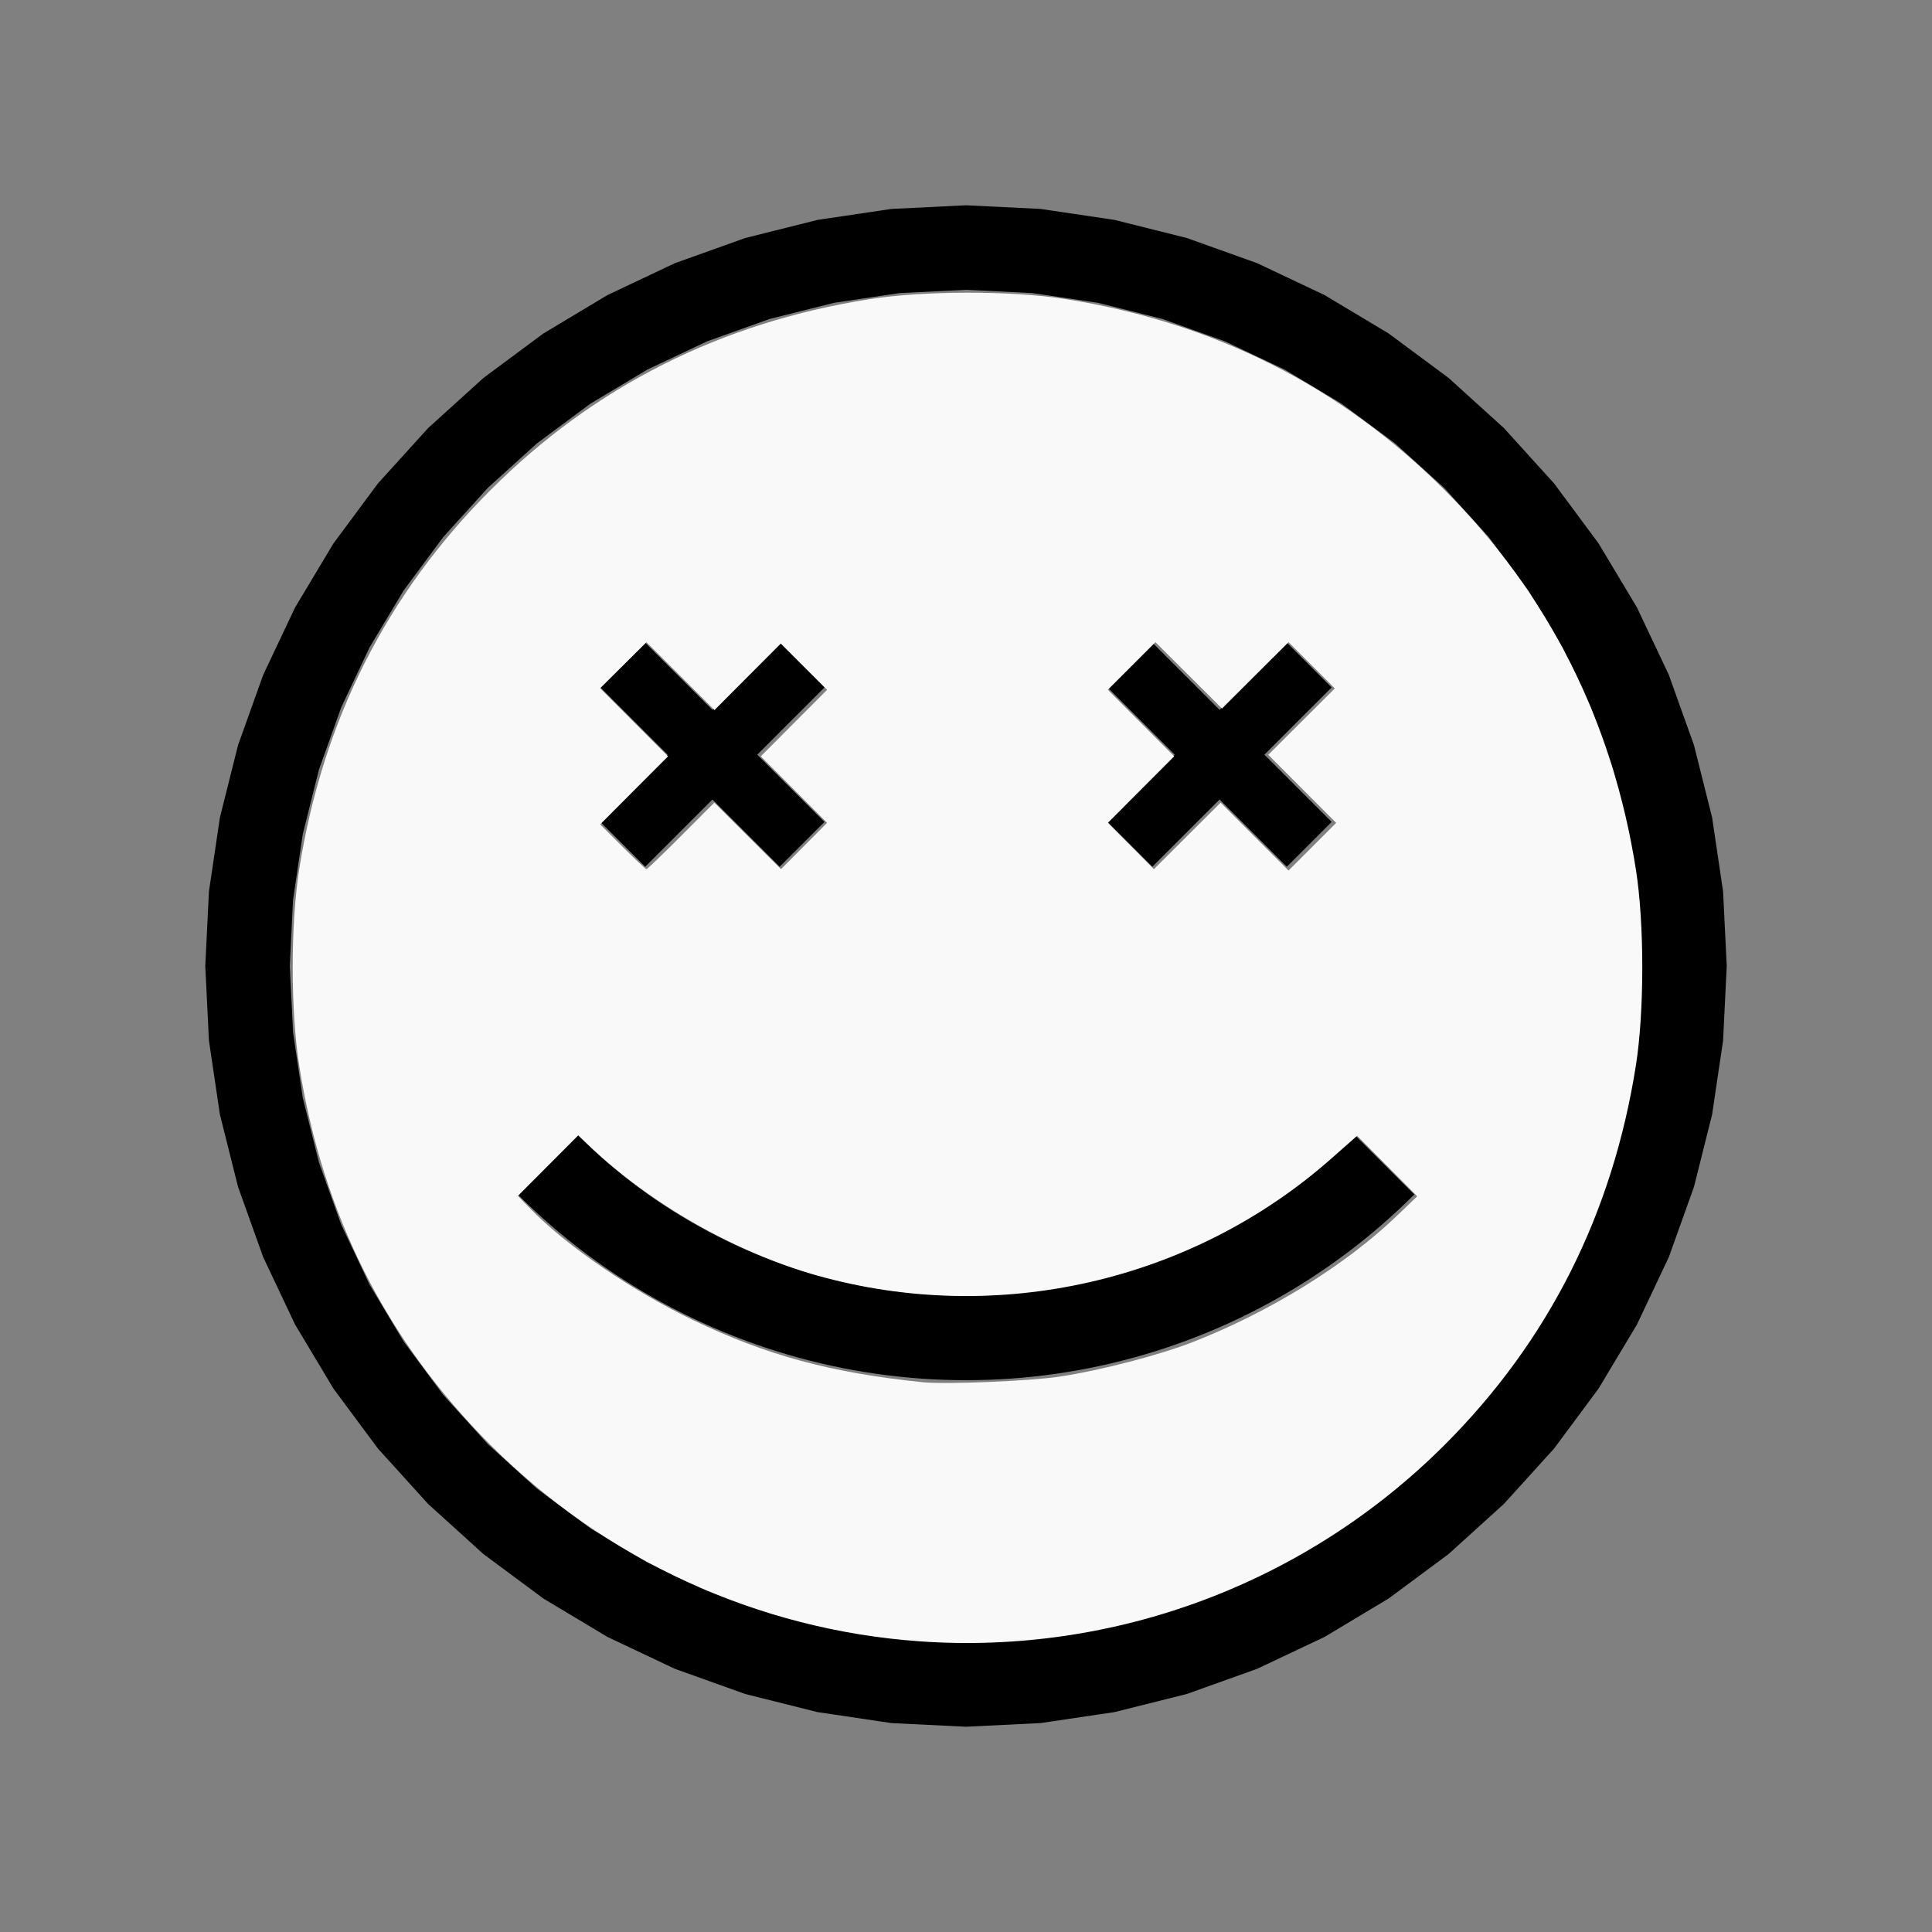
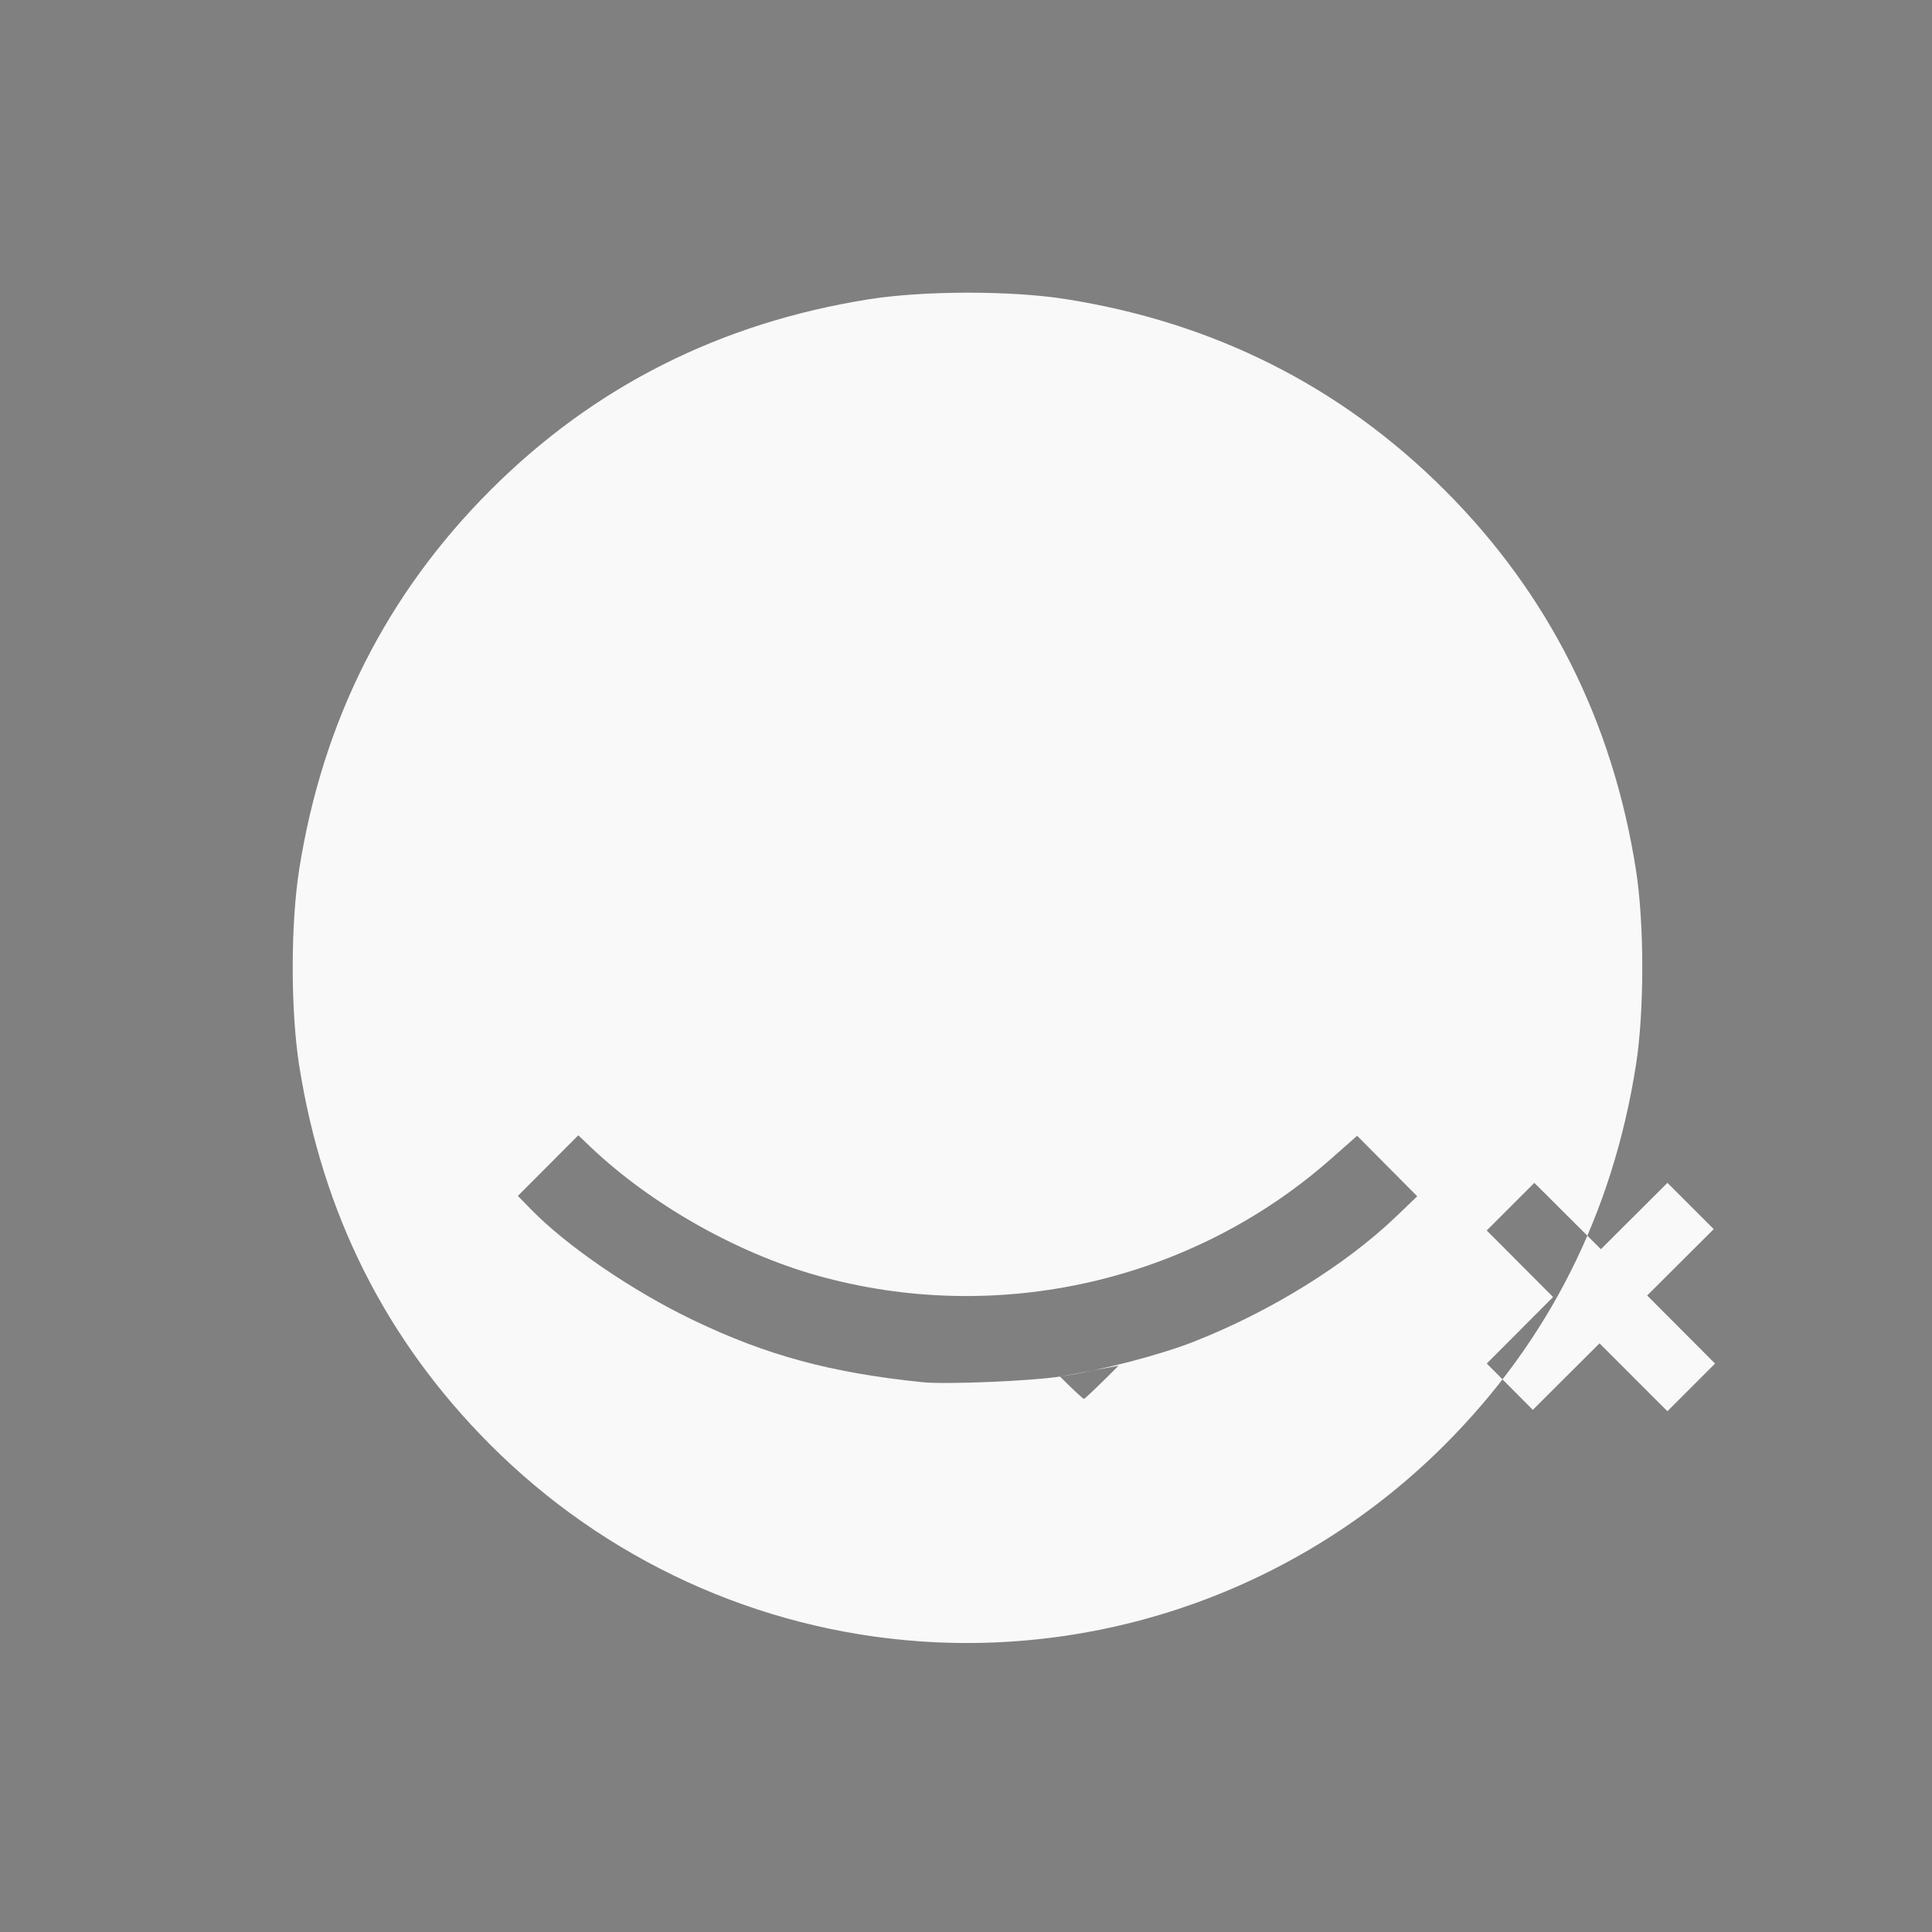
<svg xmlns="http://www.w3.org/2000/svg" xmlns:ns1="http://sodipodi.sourceforge.net/DTD/sodipodi-0.dtd" xmlns:ns2="http://www.inkscape.org/namespaces/inkscape" width="100%" height="100%" viewBox="-81 -101 200 200" version="1.1" id="svg1" ns1:docname="wemodrunk.svg" ns2:version="1.3 (0e150ed6c4, 2023-07-21)">
  <rect x="-81" y="-101" width="200" height="200" fill="#808080" stroke="none" />
  <defs id="defs1" />
  <ns1:namedview id="namedview1" pagecolor="#505050" bordercolor="#ffffff" borderopacity="1" ns2:showpageshadow="0" ns2:pageopacity="0" ns2:pagecheckerboard="1" ns2:deskcolor="#505050" ns2:document-units="mm" showgrid="false" ns2:zoom="3.5402933" ns2:cx="100.13295" ns2:cy="100.13295" ns2:window-width="1838" ns2:window-height="1057" ns2:window-x="2234" ns2:window-y="1637" ns2:window-maximized="1" ns2:current-layer="svg1" />
  <title id="title1">svgOutput</title>
  <desc id="desc1">made with tinkercad</desc>
-   <path id="path1" d="m 19,-79.75 -7.719,0.379 -1.03,0.153 -6.613,0.981 -7.497,1.878 -7.277,2.604 -6.986,3.304 -0.299,0.179 -6.329,3.794 -6.207,4.604 -5.727,5.19 -5.19,5.727 -1.012,1.364 -3.592,4.843 -0.616,1.027 -3.357,5.601 -3.304,6.986 -2.604,7.277 -1.878,7.497 -1.134,7.644 -0.379,7.719 0.379,7.719 0.153,1.031 0.981,6.613 1.878,7.497 2.604,7.276 3.304,6.986 3.357,5.601 0.616,1.028 4.604,6.207 5.19,5.727 2.003,1.815 3.724,3.375 2.165,1.605 4.042,2.998 1.027,0.616 5.601,3.357 6.986,3.304 7.277,2.604 7.497,1.878 6.613,0.981 1.03,0.153 7.719,0.379 7.719,-0.379 7.644,-1.134 7.497,-1.878 7.276,-2.604 6.986,-3.304 2.315,-1.388 3.285,-1.97 1.028,-0.616 4.843,-3.592 1.364,-1.012 5.727,-5.19 5.19,-5.727 4.604,-6.207 3.794,-6.329 0.18,-0.299 3.304,-6.986 2.604,-7.276 1.878,-7.497 0.981,-6.613 0.153,-1.031 0.379,-7.719 -0.379,-7.719 -1.134,-7.644 -1.142,-4.559 -0.736,-2.938 -2.604,-7.277 -3.304,-6.986 -3.973,-6.628 -3.592,-4.843 -1.012,-1.364 -5.19,-5.727 -5.727,-5.19 -1.364,-1.012 -4.843,-3.592 -6.628,-3.973 -6.986,-3.304 -7.276,-2.604 -2.629,-0.659 -0.309,-0.077 -4.559,-1.142 -7.644,-1.134 z m 0,8.75 6.861,0.337 6.795,1.008 6.266,1.569 0.398,0.1 6.468,2.314 6.21,2.936 5.892,3.532 5.517,4.092 4.187,3.794 0.904,0.819 0.819,0.904 3.794,4.187 4.093,5.516 3.531,5.893 2.936,6.21 2.315,6.468 0.099,0.398 1.57,6.266 1.008,6.795 0.337,6.861 -0.337,6.861 -0.28,1.889 -0.728,4.906 -1.669,6.664 -2.315,6.468 -2.936,6.21 -2.652,4.424 -0.88,1.468 -4.093,5.517 -4.613,5.091 -0.904,0.819 -4.187,3.794 -5.517,4.093 -5.892,3.531 -6.21,2.936 -3.976,1.423 -2.492,0.892 -6.664,1.669 -6.795,1.008 -6.861,0.337 -6.861,-0.337 -1.889,-0.28 -4.906,-0.728 -6.664,-1.669 -2.492,-0.892 -3.976,-1.423 -6.21,-2.936 -5.893,-3.531 -5.516,-4.093 -1.997,-1.809 -3.094,-2.804 -4.613,-5.091 -4.092,-5.517 -3.532,-5.892 -2.936,-6.21 -1.423,-3.976 -0.892,-2.492 -1.669,-6.664 -0.728,-4.906 -0.28,-1.889 -0.337,-6.861 0.337,-6.861 1.008,-6.795 1.669,-6.664 0.892,-2.492 1.423,-3.976 2.936,-6.21 3.532,-5.893 4.092,-5.516 0.327,-0.361 3.467,-3.826 0.819,-0.904 5.091,-4.613 5.516,-4.092 1.469,-0.88 4.424,-2.652 6.21,-2.936 6.468,-2.314 6.664,-1.669 4.906,-0.728 1.889,-0.28 z m -33.211,36.524 -4.64,4.64 6.961,6.961 -6.961,6.961 4.64,4.64 6.961,-6.961 6.961,6.961 4.64,-4.64 -6.961,-6.961 6.961,-6.961 -4.64,-4.64 -6.961,6.961 z m 52.5,0 -4.64,4.64 6.961,6.961 -6.961,6.961 4.64,4.64 6.961,-6.961 6.961,6.961 4.64,-4.64 -6.961,-6.961 6.961,-6.961 -4.64,-4.64 -6.961,6.961 z m -59.507,50.943 -8.75e-4,9.01e-4 -6.185,6.186 0.836,0.821 0.851,0.806 0.864,0.79 0.878,0.775 0.893,0.76 0.906,0.743 0.919,0.727 0.04,0.031 0.891,0.68 0.944,0.693 0.956,0.676 0.005,0.003 0.962,0.657 0.98,0.642 0.99,0.625 1.003,0.606 0.752,0.437 0.26,0.151 1.023,0.571 1.033,0.552 1.043,0.534 1.052,0.515 1.061,0.496 1.07,0.478 1.078,0.458 1.086,0.438 1.094,0.419 1.102,0.4 1.107,0.38 1.115,0.359 1.121,0.34 1.127,0.32 1.132,0.299 1.138,0.28 1.143,0.259 1.147,0.239 1.15,0.219 1.155,0.197 1.158,0.178 0.59,0.079 0.571,0.076 1.164,0.136 1.165,0.116 1.168,0.094 1.168,0.073 1.171,0.052 1.171,0.031 1.172,0.011 1.172,-0.011 1.171,-0.031 1.171,-0.052 1.168,-0.073 0.905,-0.072 0.263,-0.021 1.166,-0.116 1.163,-0.136 1.161,-0.156 1.158,-0.178 1.155,-0.197 1.149,-0.219 1.147,-0.239 1.143,-0.259 1.137,-0.28 1.132,-0.299 1.127,-0.32 1.121,-0.34 0.312,-0.101 0.802,-0.259 1.108,-0.38 1.101,-0.4 1.095,-0.419 1.085,-0.438 1.078,-0.458 1.07,-0.478 1.062,-0.496 1.052,-0.515 1.043,-0.534 1.034,-0.552 1.023,-0.571 0.26,-0.151 0.752,-0.437 0.771,-0.467 0.231,-0.14 0.991,-0.625 0.98,-0.642 0.968,-0.66 0.957,-0.676 0.944,-0.693 0.931,-0.71 0.918,-0.727 0.906,-0.743 0.893,-0.76 0.878,-0.775 0.865,-0.79 0.851,-0.806 0.836,-0.821 -0.568,-0.568 -5.617,-5.618 -8.75e-4,-9.01e-4 -0.758,0.744 -0.773,0.731 -0.787,0.717 -0.799,0.701 -0.813,0.687 -0.825,0.67 -0.837,0.656 -0.851,0.639 -0.103,0.075 -0.758,0.549 -0.873,0.607 -0.884,0.591 -0.896,0.574 -0.906,0.558 -0.916,0.54 -0.926,0.524 -0.936,0.506 -0.945,0.488 -0.954,0.47 -0.964,0.453 -0.969,0.434 -0.979,0.416 -0.986,0.398 -0.858,0.327 -0.136,0.052 -1,0.36 -1.008,0.342 -1.012,0.323 -1.021,0.304 -1.025,0.284 -1.03,0.266 -1.035,0.246 -1.04,0.227 -1.043,0.208 -1.048,0.188 -1.049,0.168 -1.054,0.149 -1.056,0.129 -0.782,0.081 -0.276,0.028 -1.06,0.089 -1.061,0.07 -1.063,0.049 -1.062,0.03 -1.064,0.01 -1.064,-0.01 -1.063,-0.03 -1.063,-0.049 -1.06,-0.07 -1.06,-0.089 -1.058,-0.109 -1.056,-0.129 -1.054,-0.149 -0.272,-0.043 L 9.473,32.323 8.426,32.135 7.383,31.927 6.343,31.7 5.309,31.454 4.279,31.188 3.254,30.903 2.234,30.599 1.222,30.276 0.214,29.934 -0.786,29.574 l -0.994,-0.379 -0.986,-0.398 -0.979,-0.416 -0.34,-0.152 -0.629,-0.282 -0.963,-0.453 -0.954,-0.47 -0.945,-0.488 -0.936,-0.506 -0.926,-0.524 -0.917,-0.54 -0.905,-0.558 -0.896,-0.574 -0.884,-0.591 -0.874,-0.607 -0.758,-0.549 -0.103,-0.075 -0.851,-0.639 -0.837,-0.656 -0.825,-0.67 -0.813,-0.687 -0.321,-0.281 -0.479,-0.42 -0.787,-0.717 -0.772,-0.731 z" style="stroke-width:0.875" />
-   <path style="fill:#f9f9f9;stroke-width:1.132;stroke-opacity:0" d="m 359.292,641.171 c -63.314,-4.467 -122.986,-31.825 -167.989,-77.019 -40.514,-40.684 -65.239,-89.798 -74.407,-147.803 -3.4,-21.512 -3.4,-55.318 0,-76.83 9.171,-58.02 34.134,-107.488 74.727,-148.081 40.48,-40.48 89.851,-65.364 147.897,-74.544 21.314,-3.371 55.332,-3.415 76.492,-0.1 58.1,9.103 107.799,34.123 148.37,74.693 40.57,40.57 65.585,90.258 74.695,148.37 3.286,20.962 3.286,55.192 0,76.154 -9.11,58.111 -34.125,107.8 -74.695,148.37 -54.148,54.148 -128.966,82.161 -205.089,76.79 z m 54.798,-103.428 c 15.909,-2.42 38.985,-8.426 52.042,-13.544 29.979,-11.753 59.393,-29.94 79.324,-49.047 l 8.17,-7.832 -11.736,-11.819 -11.736,-11.819 -10.197,9 C 465.497,500.746 389.42,518.012 319.153,498.256 287.611,489.387 253.988,470.271 230.458,447.829 l -4.551,-4.34 -11.798,11.839 -11.798,11.839 5.051,5.189 c 14.03,14.414 39.748,31.983 63.461,43.352 28.797,13.806 53.656,20.533 89.6,24.246 8.928,0.922 42.04,-0.441 53.668,-2.21 z m -148.01,-211.217 12.957,-12.994 13.033,12.999 13.033,12.999 8.995,-9.048 8.995,-9.048 -12.952,-12.989 -12.952,-12.989 12.961,-12.998 12.961,-12.998 -9.039,-9.039 -9.039,-9.039 -12.962,12.999 -12.962,12.999 -13.289,-13.254 -13.289,-13.254 -9.048,8.995 -9.048,8.995 13.263,13.297 13.263,13.297 -13.254,13.289 -13.254,13.289 8.743,8.743 c 4.809,4.809 9.01,8.743 9.336,8.743 0.326,0 6.423,-5.847 13.55,-12.994 z m 224.002,0.281 13.263,13.263 9.309,-9.309 9.309,-9.309 -13.263,-13.298 -13.263,-13.298 12.999,-12.962 12.999,-12.962 -9.039,-9.039 -9.039,-9.039 -12.998,12.961 -12.998,12.961 -12.998,-12.961 -12.998,-12.961 -9.303,9.303 -9.303,9.303 12.961,12.998 12.961,12.998 -12.952,12.989 -12.952,12.989 8.995,9.048 8.995,9.048 13.027,-12.993 13.027,-12.993 z" id="path2" transform="matrix(0.265,0,0,0.265,-81,-101)" />
+   <path style="fill:#f9f9f9;stroke-width:1.132;stroke-opacity:0" d="m 359.292,641.171 c -63.314,-4.467 -122.986,-31.825 -167.989,-77.019 -40.514,-40.684 -65.239,-89.798 -74.407,-147.803 -3.4,-21.512 -3.4,-55.318 0,-76.83 9.171,-58.02 34.134,-107.488 74.727,-148.081 40.48,-40.48 89.851,-65.364 147.897,-74.544 21.314,-3.371 55.332,-3.415 76.492,-0.1 58.1,9.103 107.799,34.123 148.37,74.693 40.57,40.57 65.585,90.258 74.695,148.37 3.286,20.962 3.286,55.192 0,76.154 -9.11,58.111 -34.125,107.8 -74.695,148.37 -54.148,54.148 -128.966,82.161 -205.089,76.79 z m 54.798,-103.428 c 15.909,-2.42 38.985,-8.426 52.042,-13.544 29.979,-11.753 59.393,-29.94 79.324,-49.047 l 8.17,-7.832 -11.736,-11.819 -11.736,-11.819 -10.197,9 C 465.497,500.746 389.42,518.012 319.153,498.256 287.611,489.387 253.988,470.271 230.458,447.829 l -4.551,-4.34 -11.798,11.839 -11.798,11.839 5.051,5.189 c 14.03,14.414 39.748,31.983 63.461,43.352 28.797,13.806 53.656,20.533 89.6,24.246 8.928,0.922 42.04,-0.441 53.668,-2.21 z c 4.809,4.809 9.01,8.743 9.336,8.743 0.326,0 6.423,-5.847 13.55,-12.994 z m 224.002,0.281 13.263,13.263 9.309,-9.309 9.309,-9.309 -13.263,-13.298 -13.263,-13.298 12.999,-12.962 12.999,-12.962 -9.039,-9.039 -9.039,-9.039 -12.998,12.961 -12.998,12.961 -12.998,-12.961 -12.998,-12.961 -9.303,9.303 -9.303,9.303 12.961,12.998 12.961,12.998 -12.952,12.989 -12.952,12.989 8.995,9.048 8.995,9.048 13.027,-12.993 13.027,-12.993 z" id="path2" transform="matrix(0.265,0,0,0.265,-81,-101)" />
</svg>